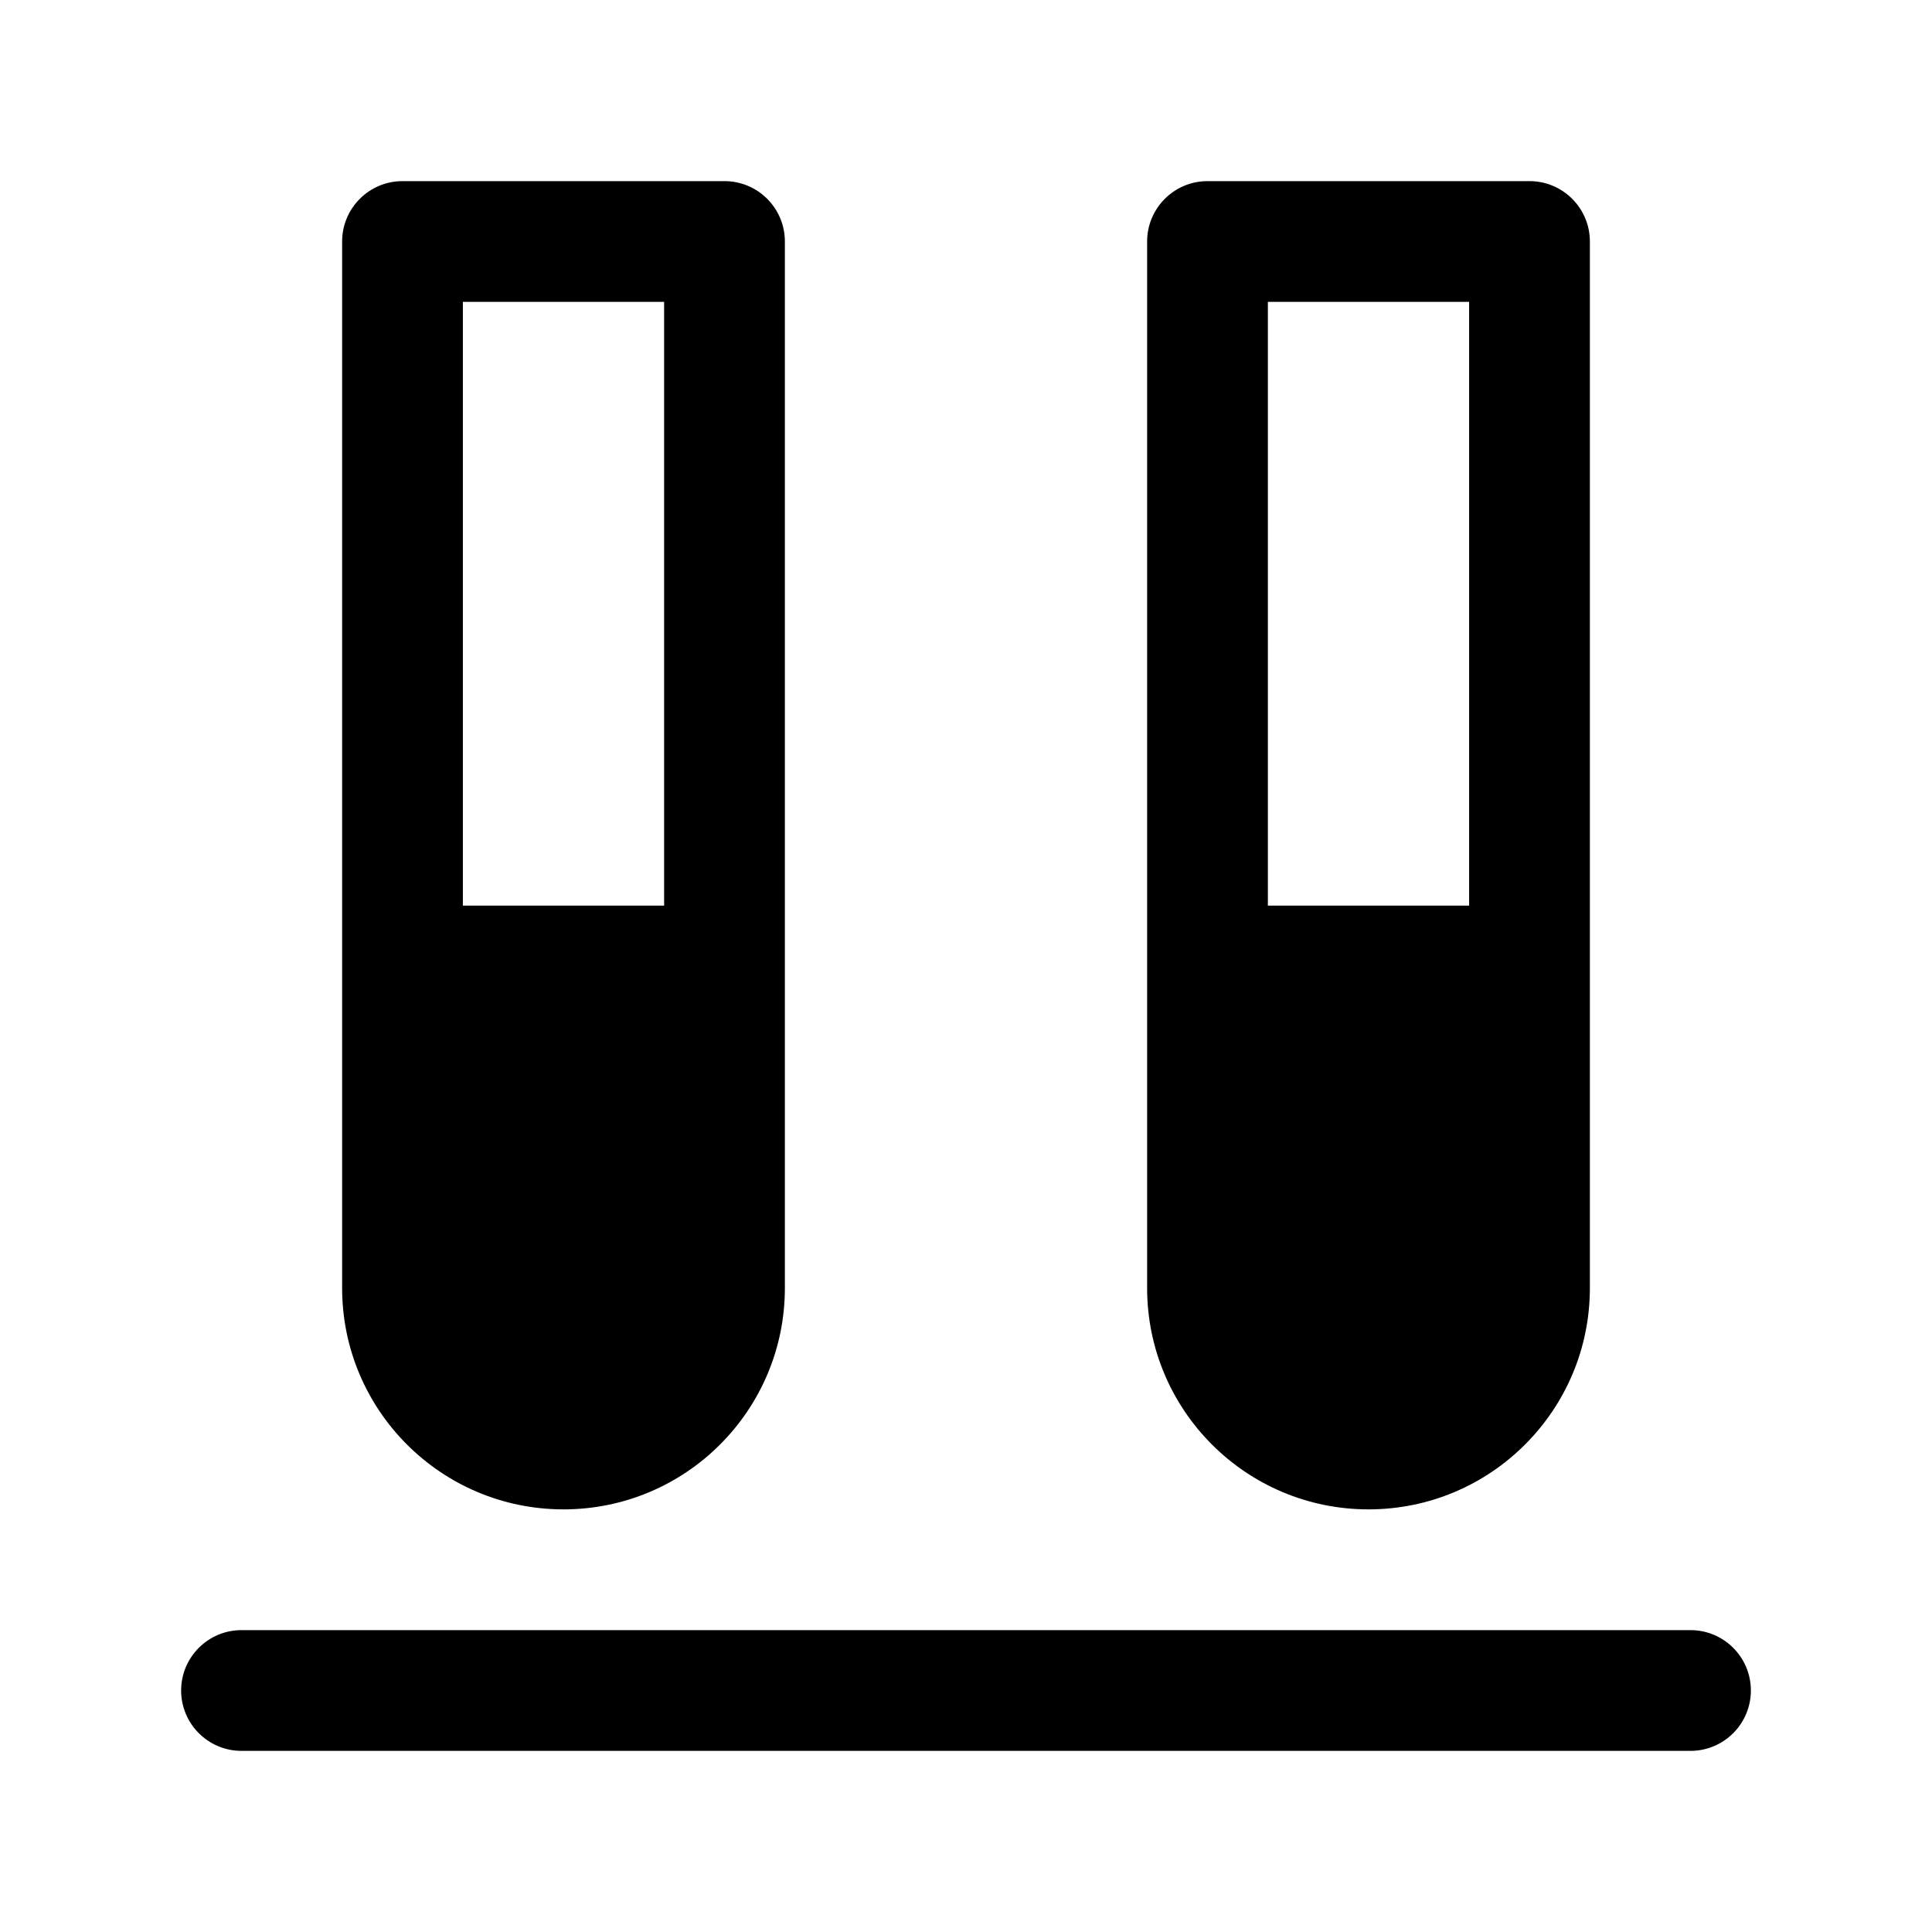
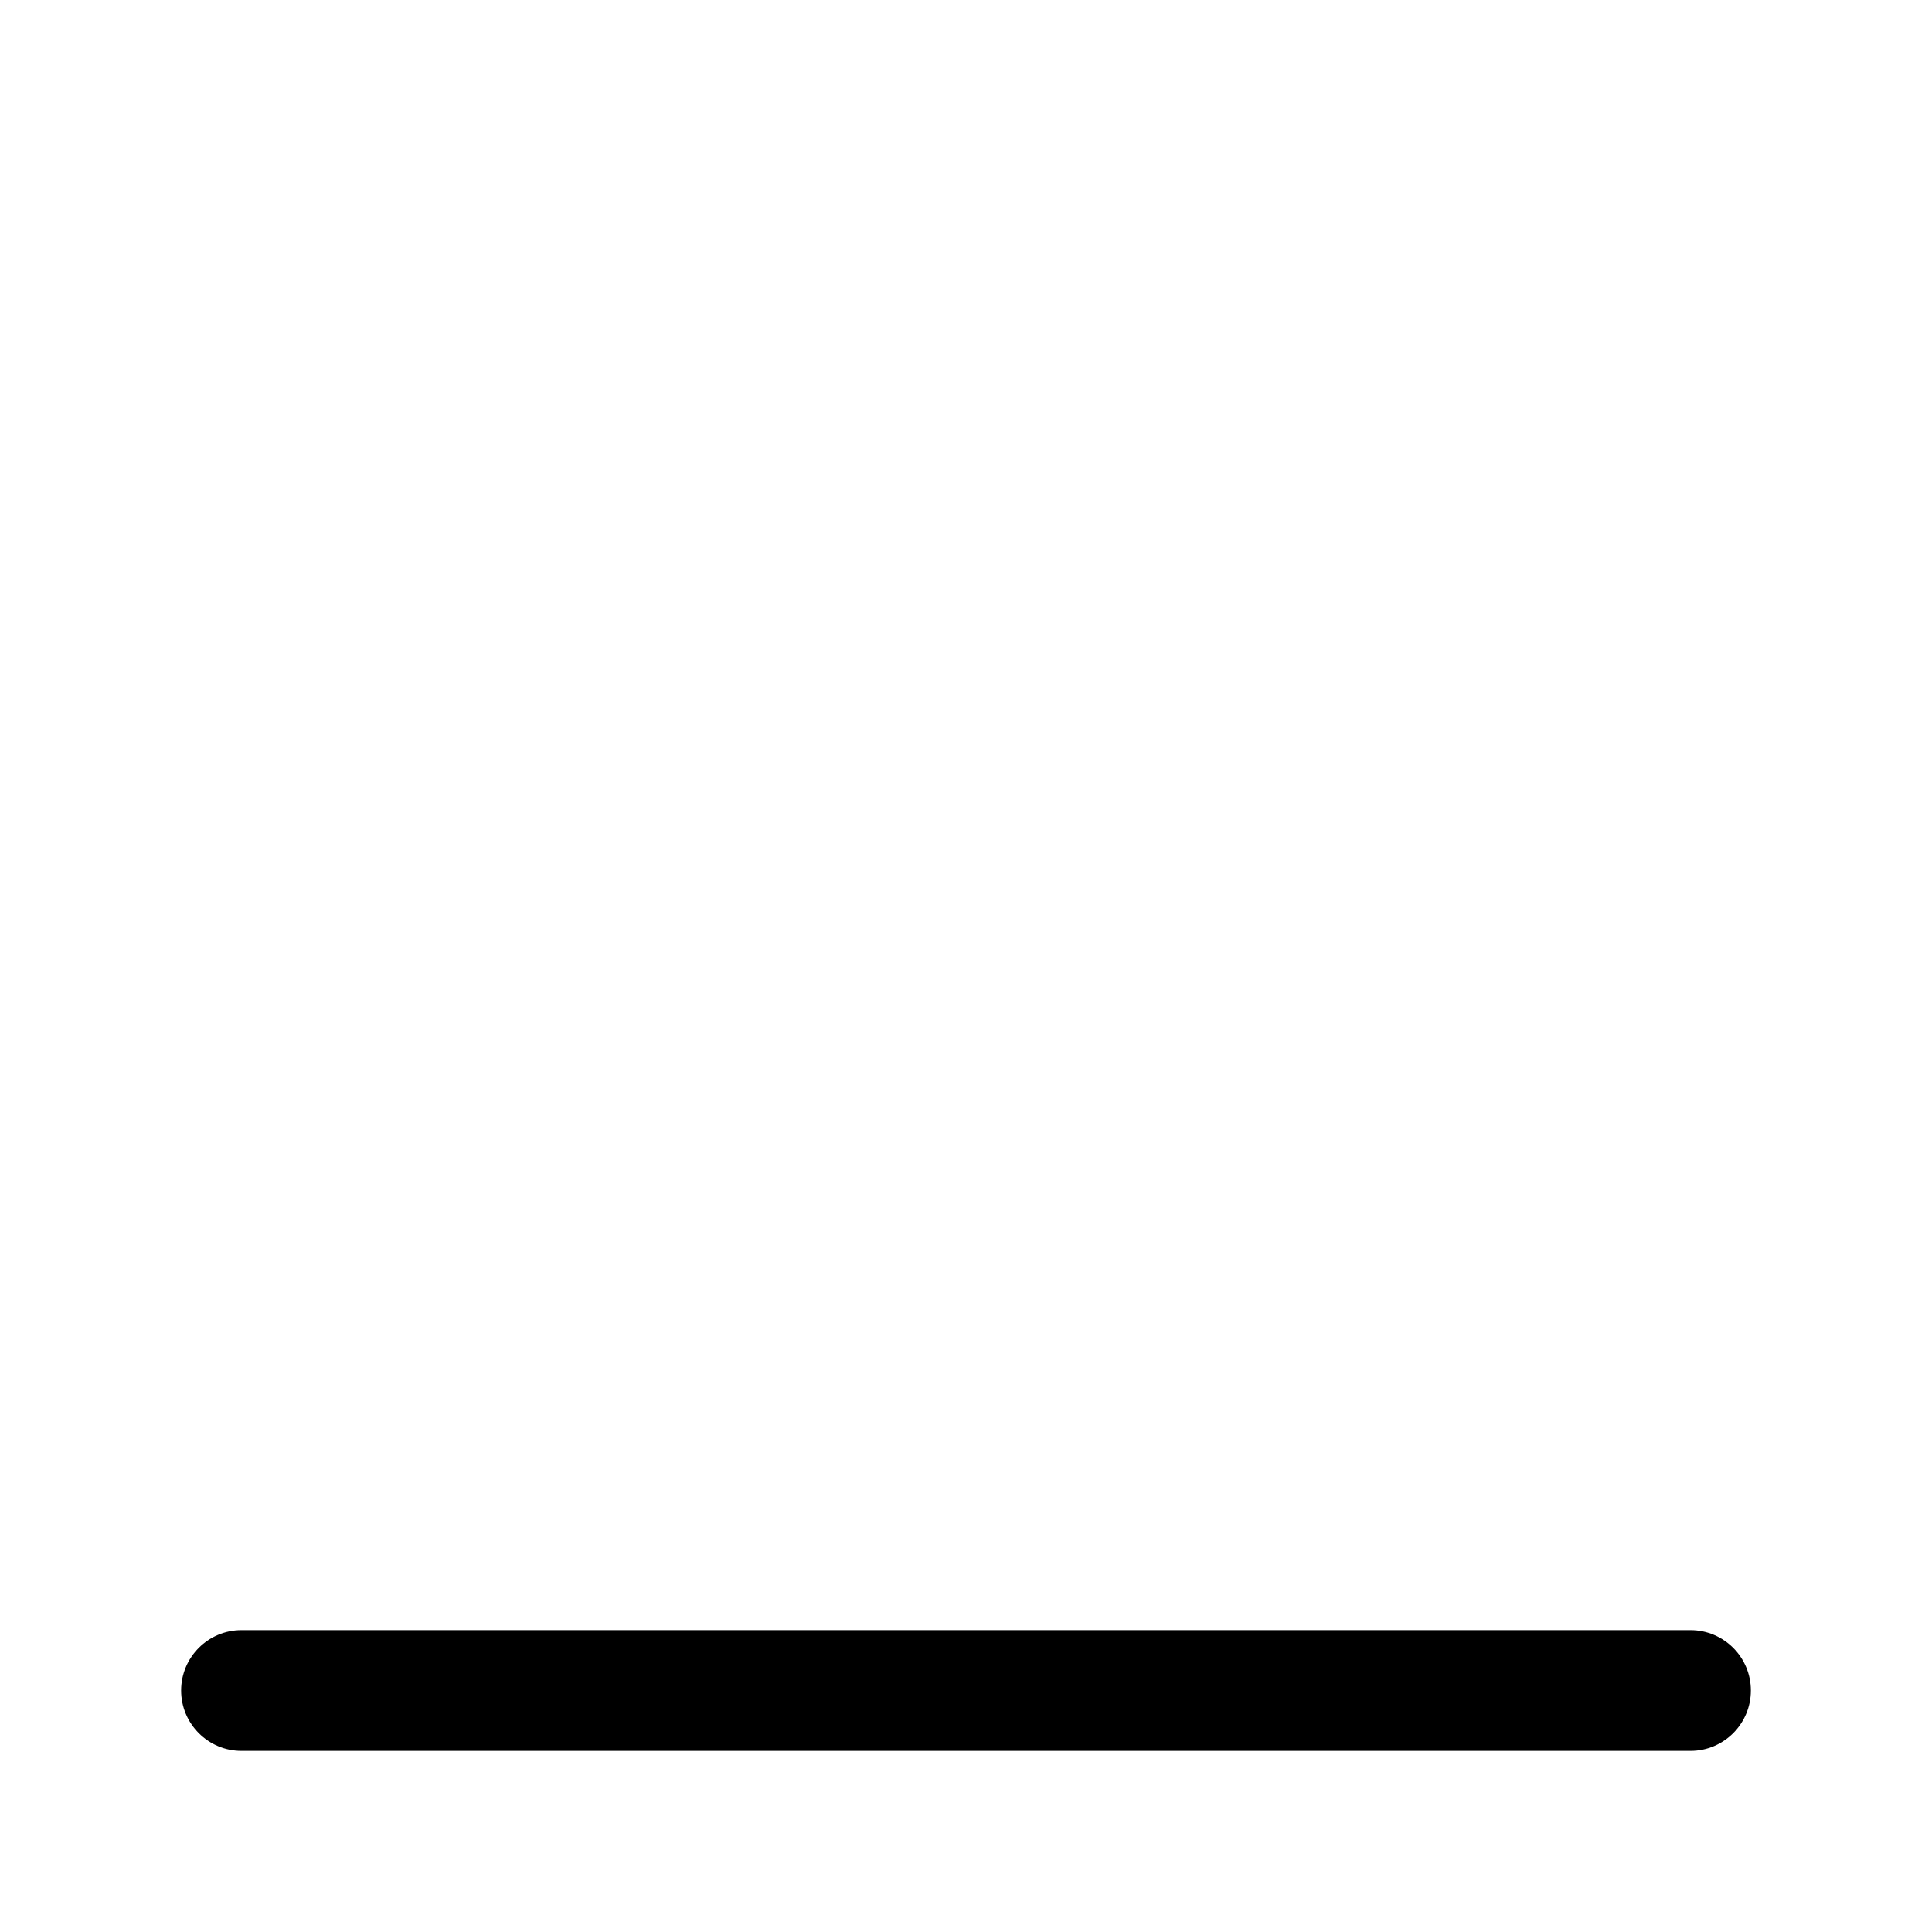
<svg xmlns="http://www.w3.org/2000/svg" width="24" height="24" viewBox="0 0 24 24" stroke-width="1.5" fill="none">
  <path fill-rule="evenodd" clip-rule="evenodd" d="M21.75 21C21.75 21.414 21.414 21.75 21 21.75H3C2.586 21.75 2.25 21.414 2.25 21C2.25 20.586 2.586 20.25 3 20.25H21C21.414 20.25 21.75 20.586 21.75 21Z" fill="currentColor" />
-   <path fill-rule="evenodd" clip-rule="evenodd" d="M9.75 3C9.75 2.586 9.414 2.25 9 2.25H5C4.586 2.25 4.25 2.586 4.25 3V16C4.25 17.519 5.481 18.75 7 18.75C8.519 18.75 9.75 17.519 9.75 16V3ZM8.25 3.75V11.25H5.75V3.75H8.25Z" fill="currentColor" />
-   <path fill-rule="evenodd" clip-rule="evenodd" d="M19.75 3C19.75 2.586 19.414 2.25 19 2.25H15C14.586 2.25 14.25 2.586 14.25 3V16C14.25 17.519 15.481 18.75 17 18.75C18.519 18.75 19.75 17.519 19.75 16V3ZM18.25 3.75V11.25H15.75V3.75H18.25Z" fill="currentColor" />
</svg>